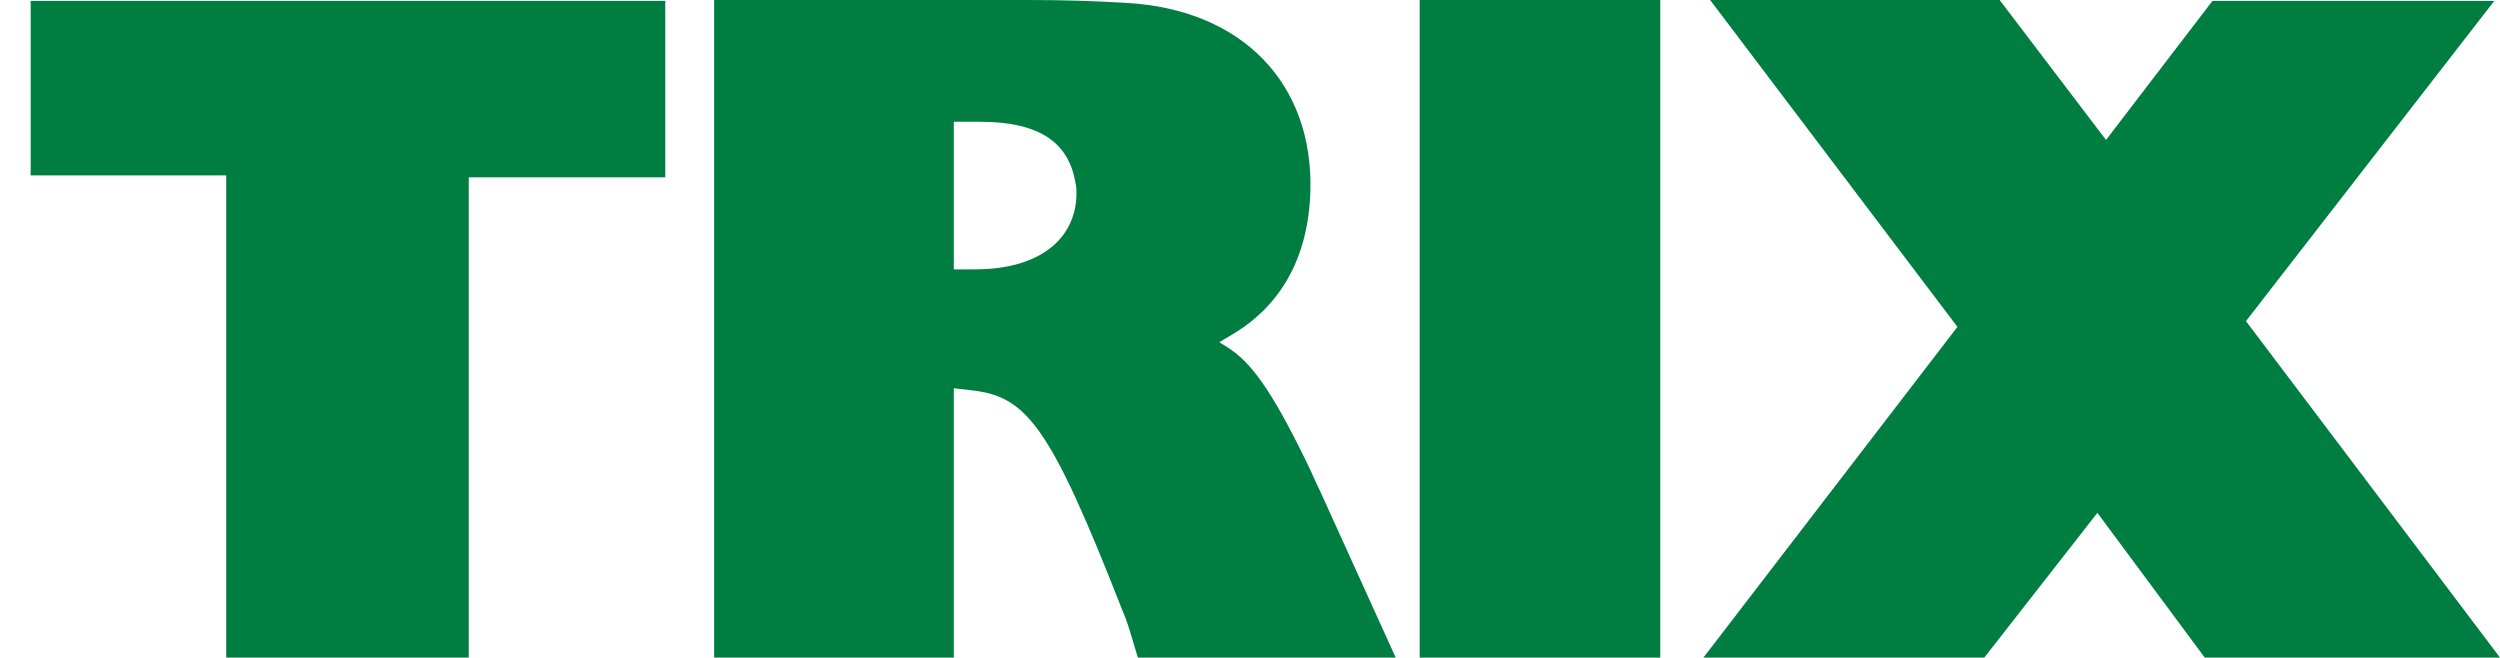
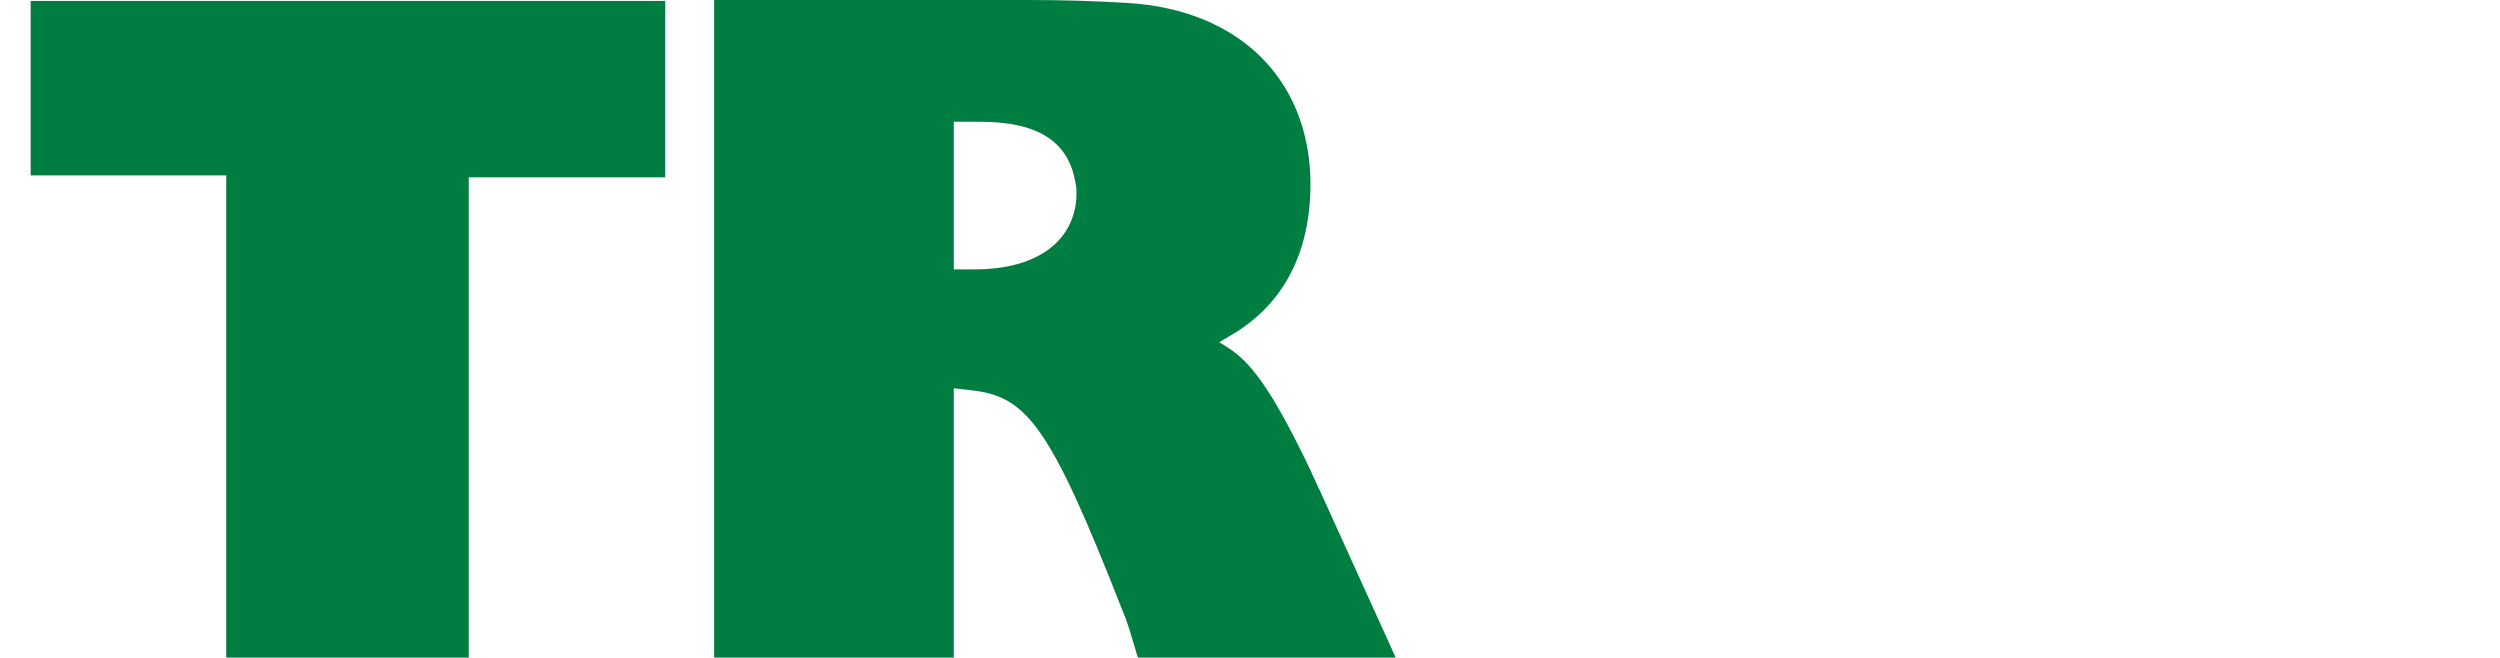
<svg xmlns="http://www.w3.org/2000/svg" enable-background="new 0 0 260.8 68.6" viewBox="0 0 260.8 68.6">
  <g fill="#007d40">
    <path d="m3.2 18.3v-18.2h66.2v18.4h-20.5v50.1h-25.3v-50.3z" />
    <path d="m99.5 12.7h2.7c6.3 0 9.3 2.2 10 6.4.1.4.1.8.1 1.2-.1 4.6-3.8 7.8-10.6 7.8h-2.2zm0 55.9v-28.1l1.7.2c5.9.6 8.3 3.6 15.9 23 .4.9.7 1.9 1 2.9l.6 2h26.9l-7.9-17.4c-.5-1-.9-2-1.4-3-3.8-7.8-5.9-10.5-8.3-12l-.8-.5 1-.6c5.3-3 8.3-8.1 8.5-15.2.3-11-6.9-18.9-19.2-19.6-3.3-.2-6.7-.3-10-.3h-33v68.6z" />
-     <path d="m148.1 68.6v-68.6h25.1v68.6z" />
-     <path d="m177.7 68.6 26.5-34.5-25.8-34.1h30.2l11.1 14.6 11.1-14.5h29.4l-25.9 33.4 26.5 35.1h-30.8l-11.2-15.1-11.8 15.1z" />
  </g>
</svg>